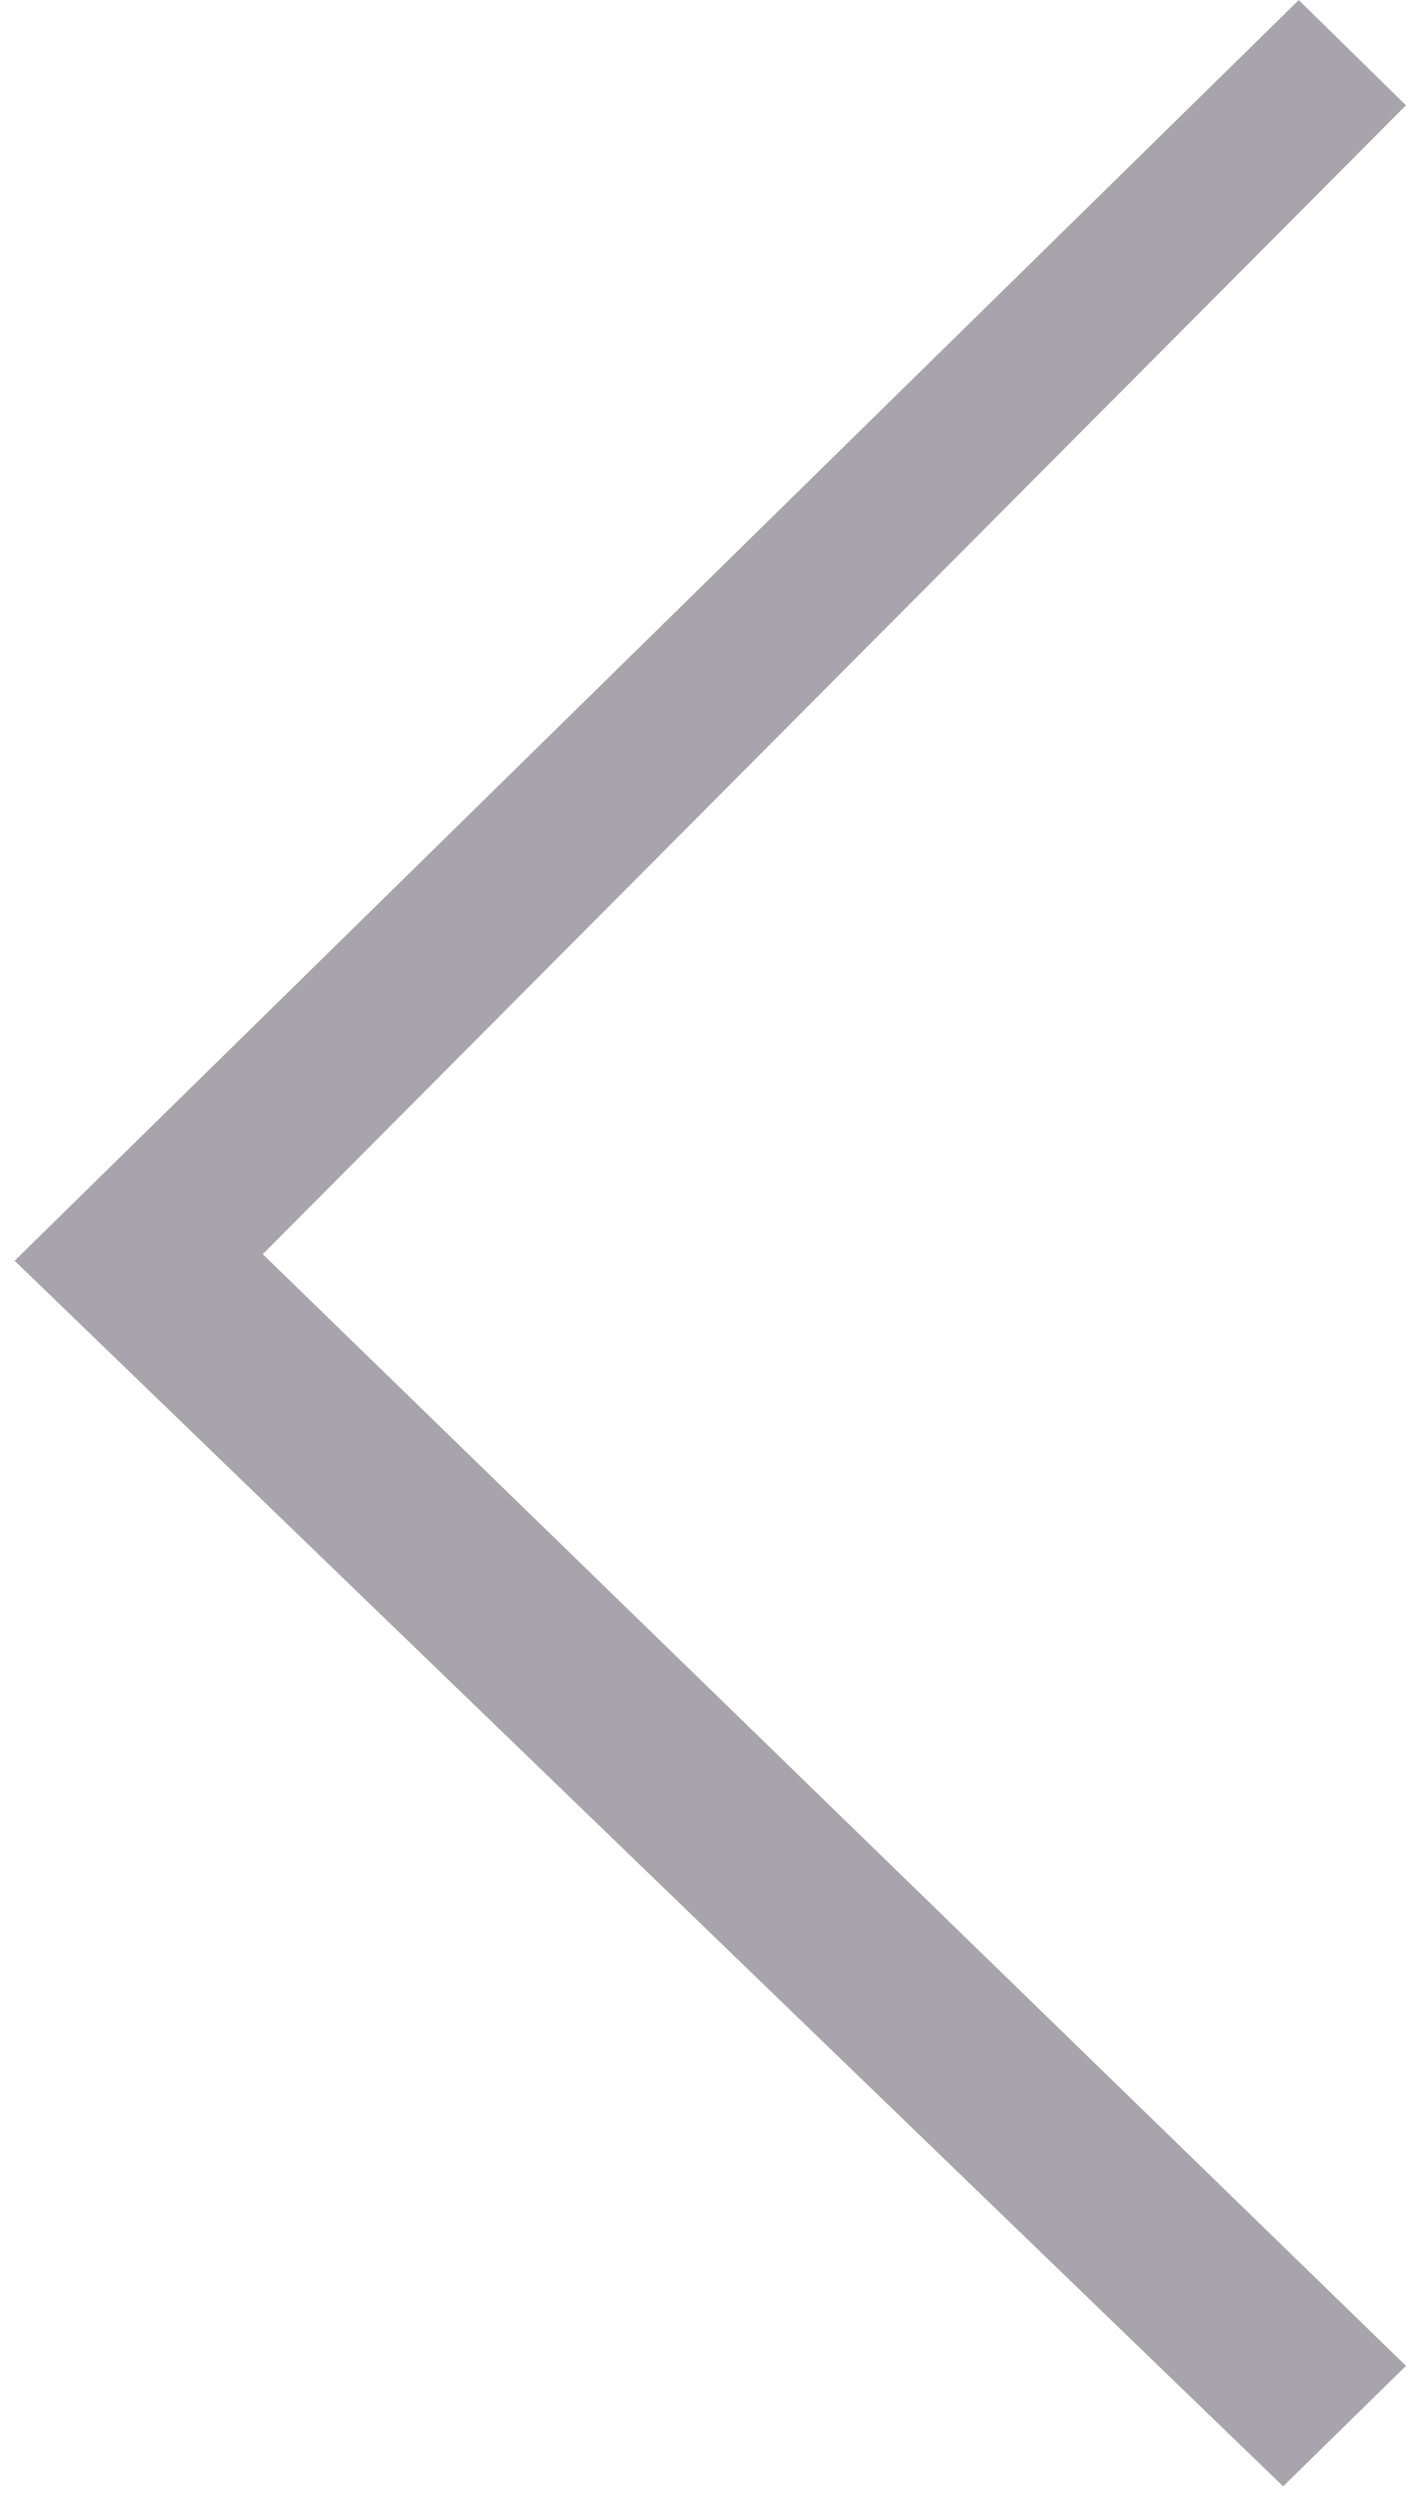
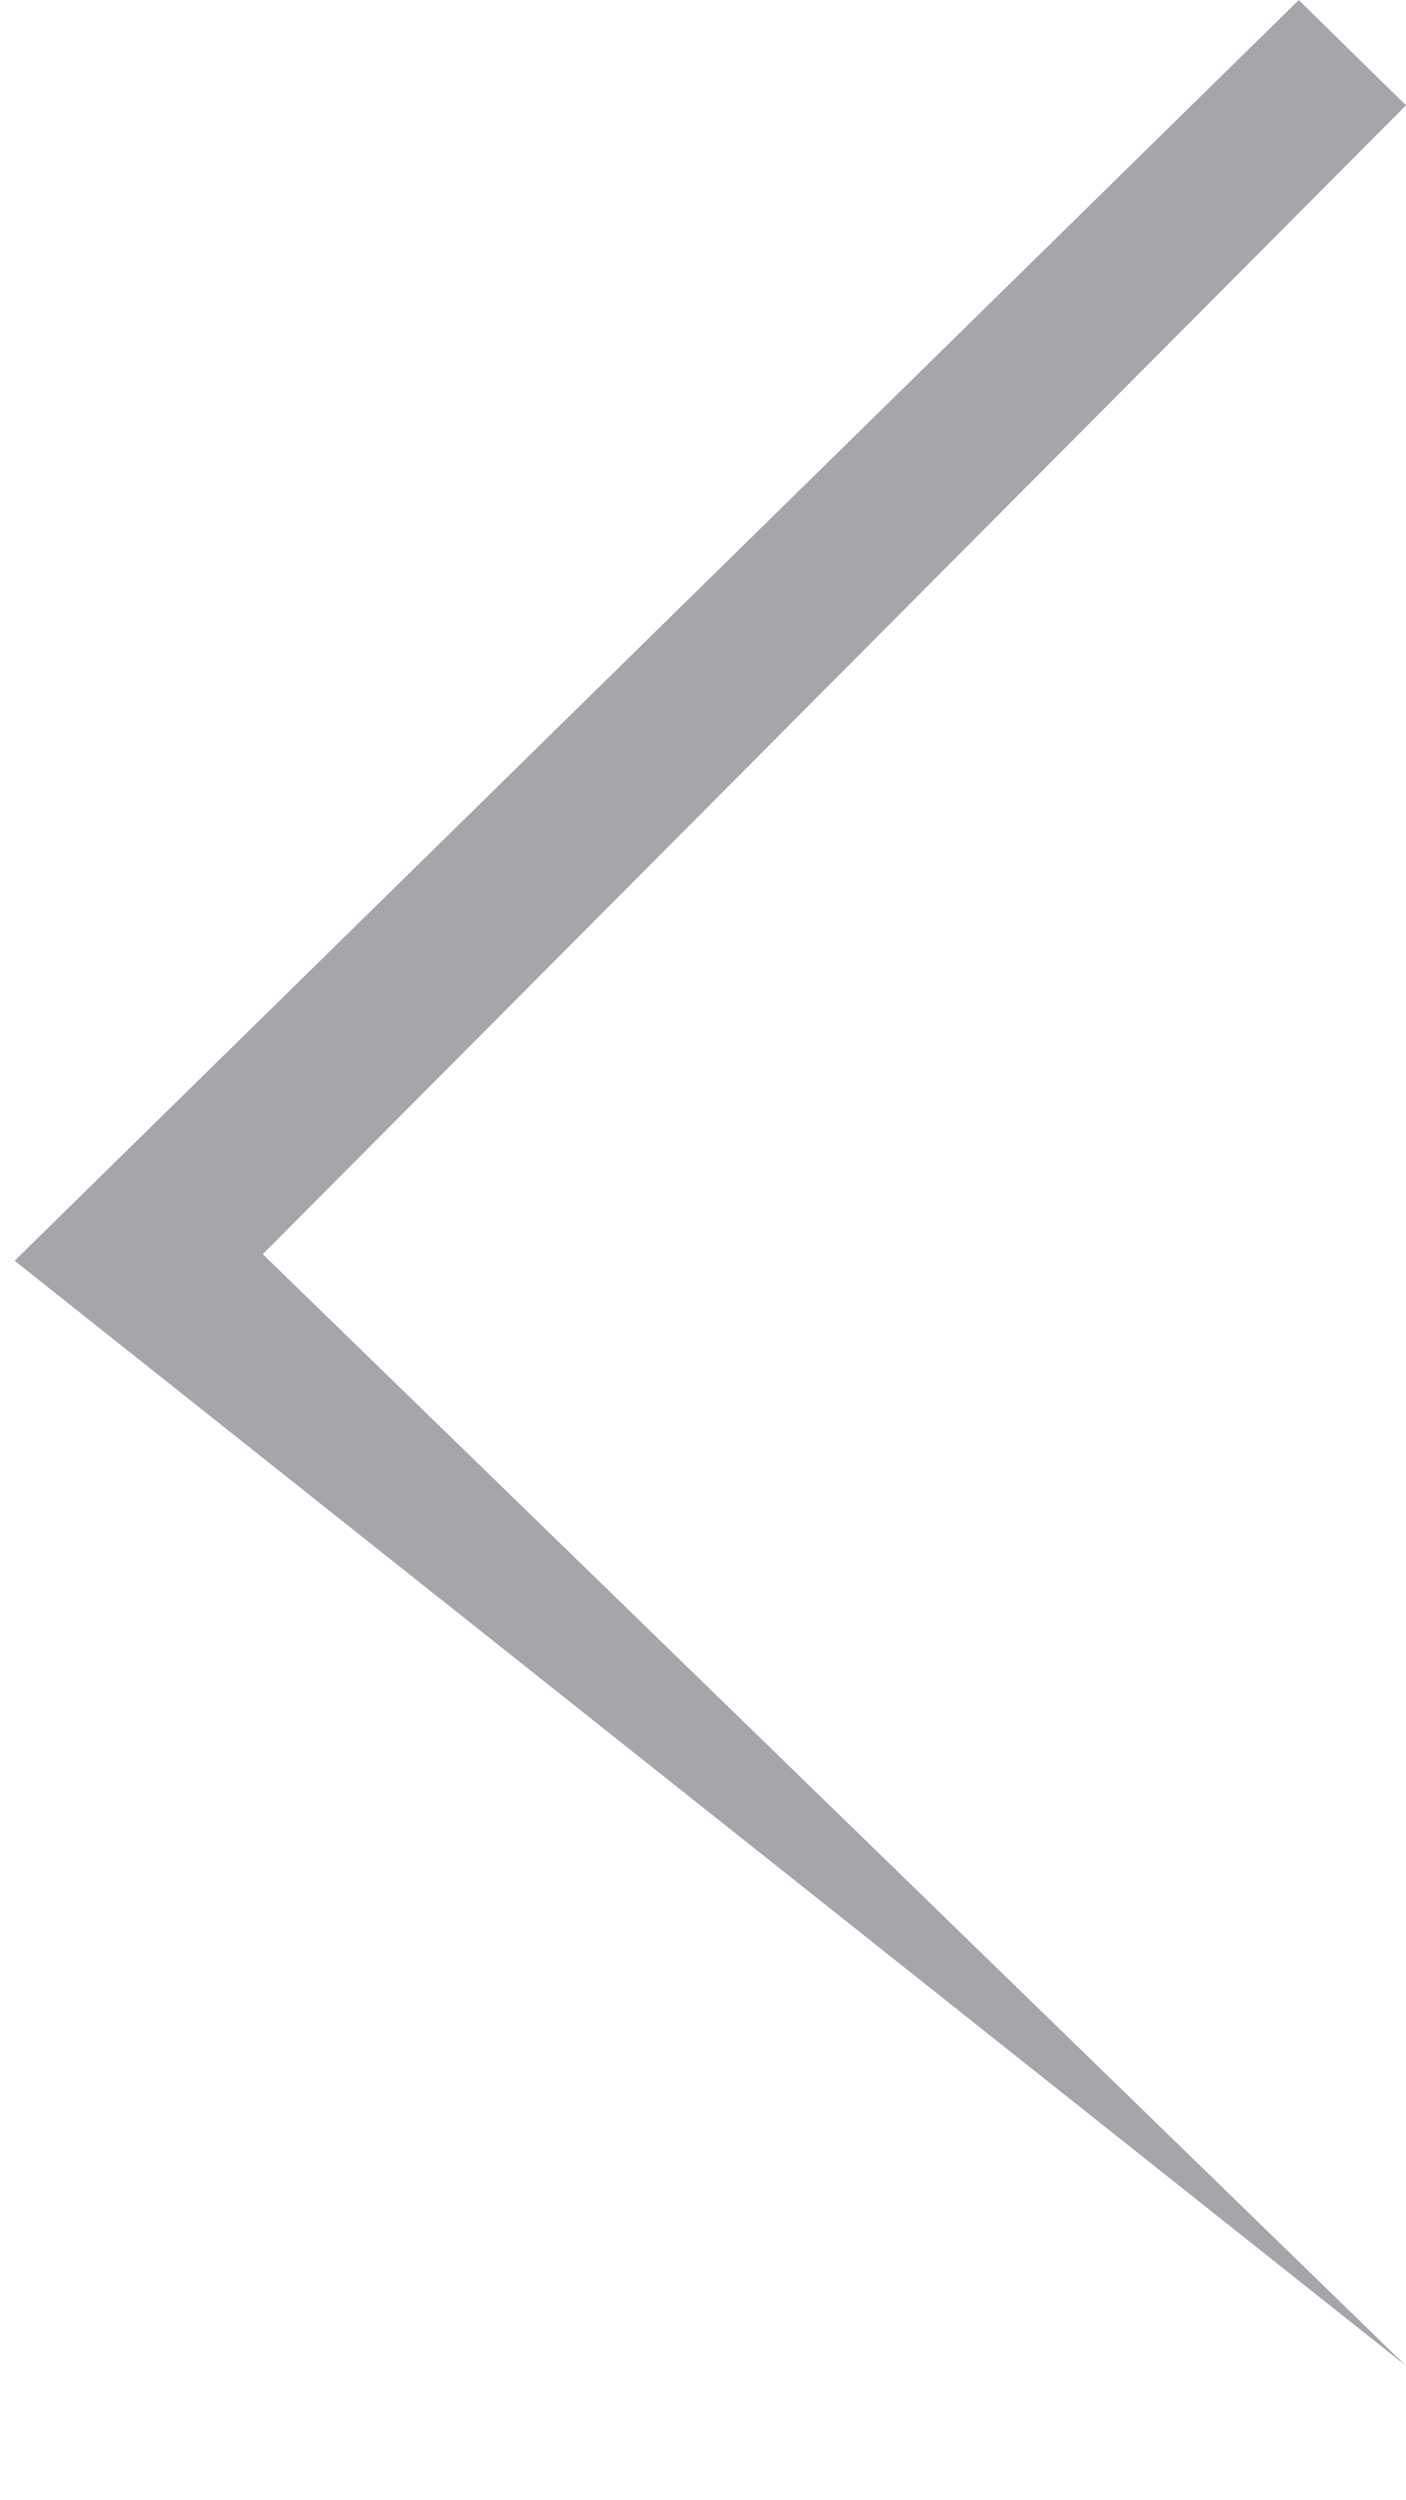
<svg xmlns="http://www.w3.org/2000/svg" width="18" height="32" fill="none">
-   <path fill-rule="evenodd" clip-rule="evenodd" d="M16.626 0 18 1.348 3.364 16.052 18 30.28l-1.573 1.542L.187 16.136 16.628 0Z" fill="#A8A4AC" />
+   <path fill-rule="evenodd" clip-rule="evenodd" d="M16.626 0 18 1.348 3.364 16.052 18 30.28L.187 16.136 16.628 0Z" fill="#A8A4AC" />
</svg>